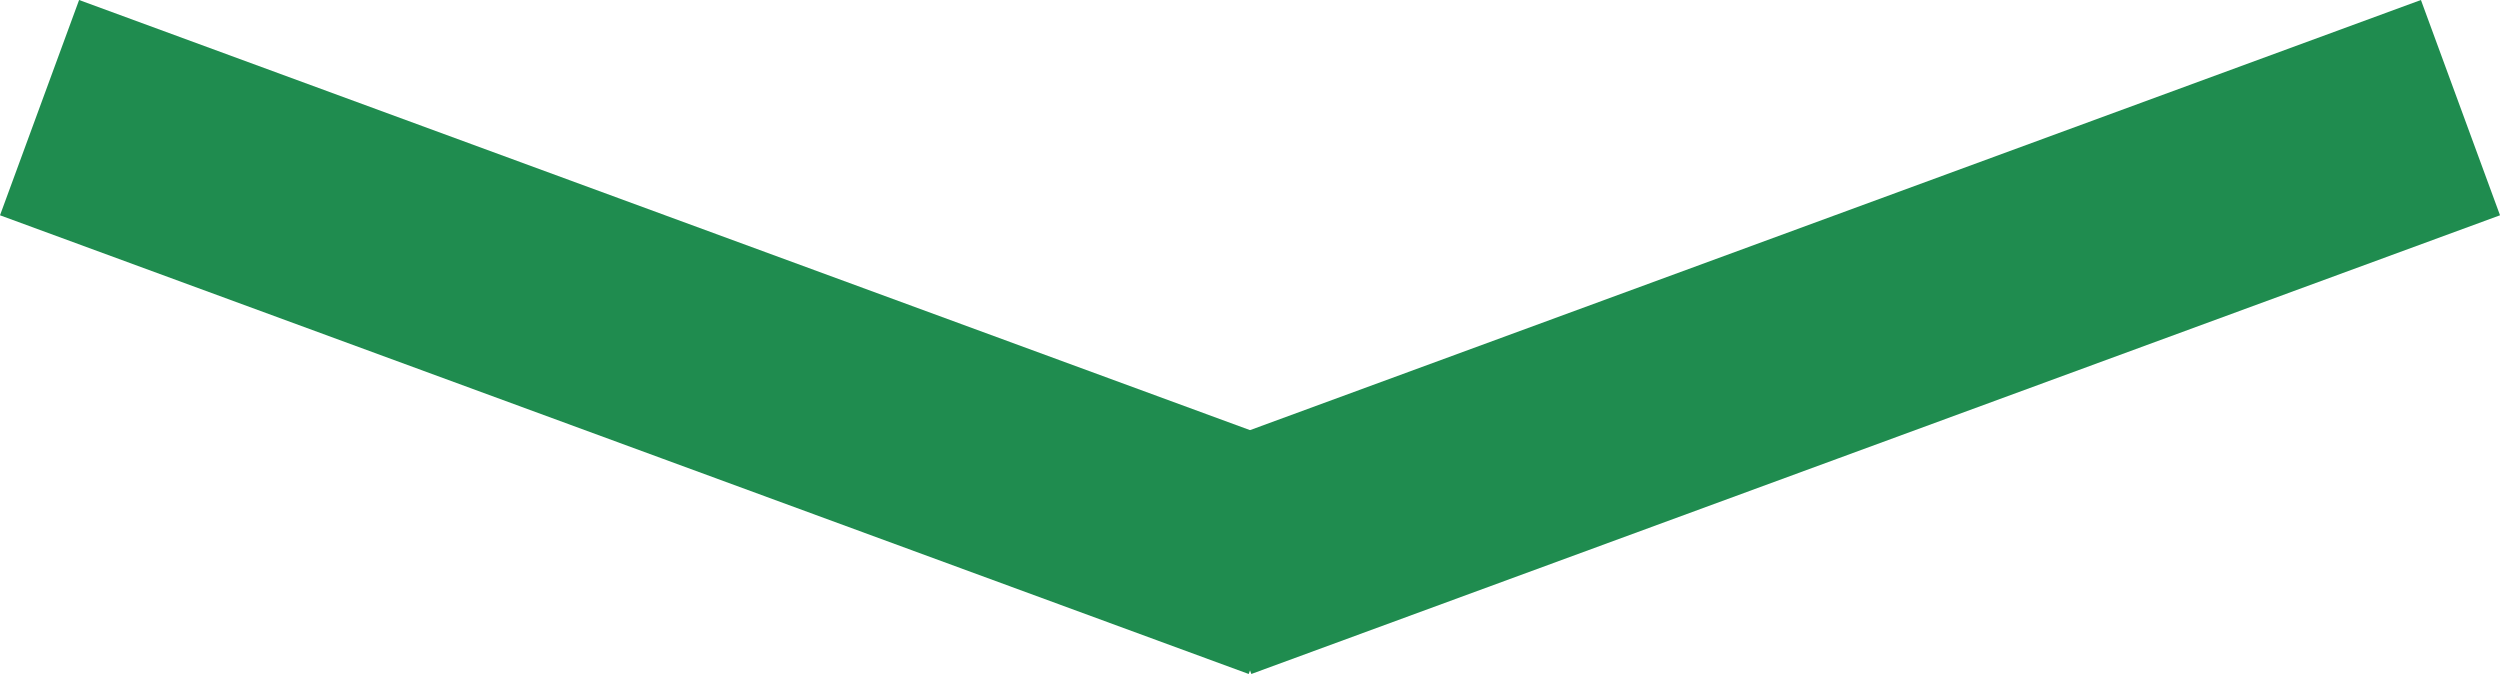
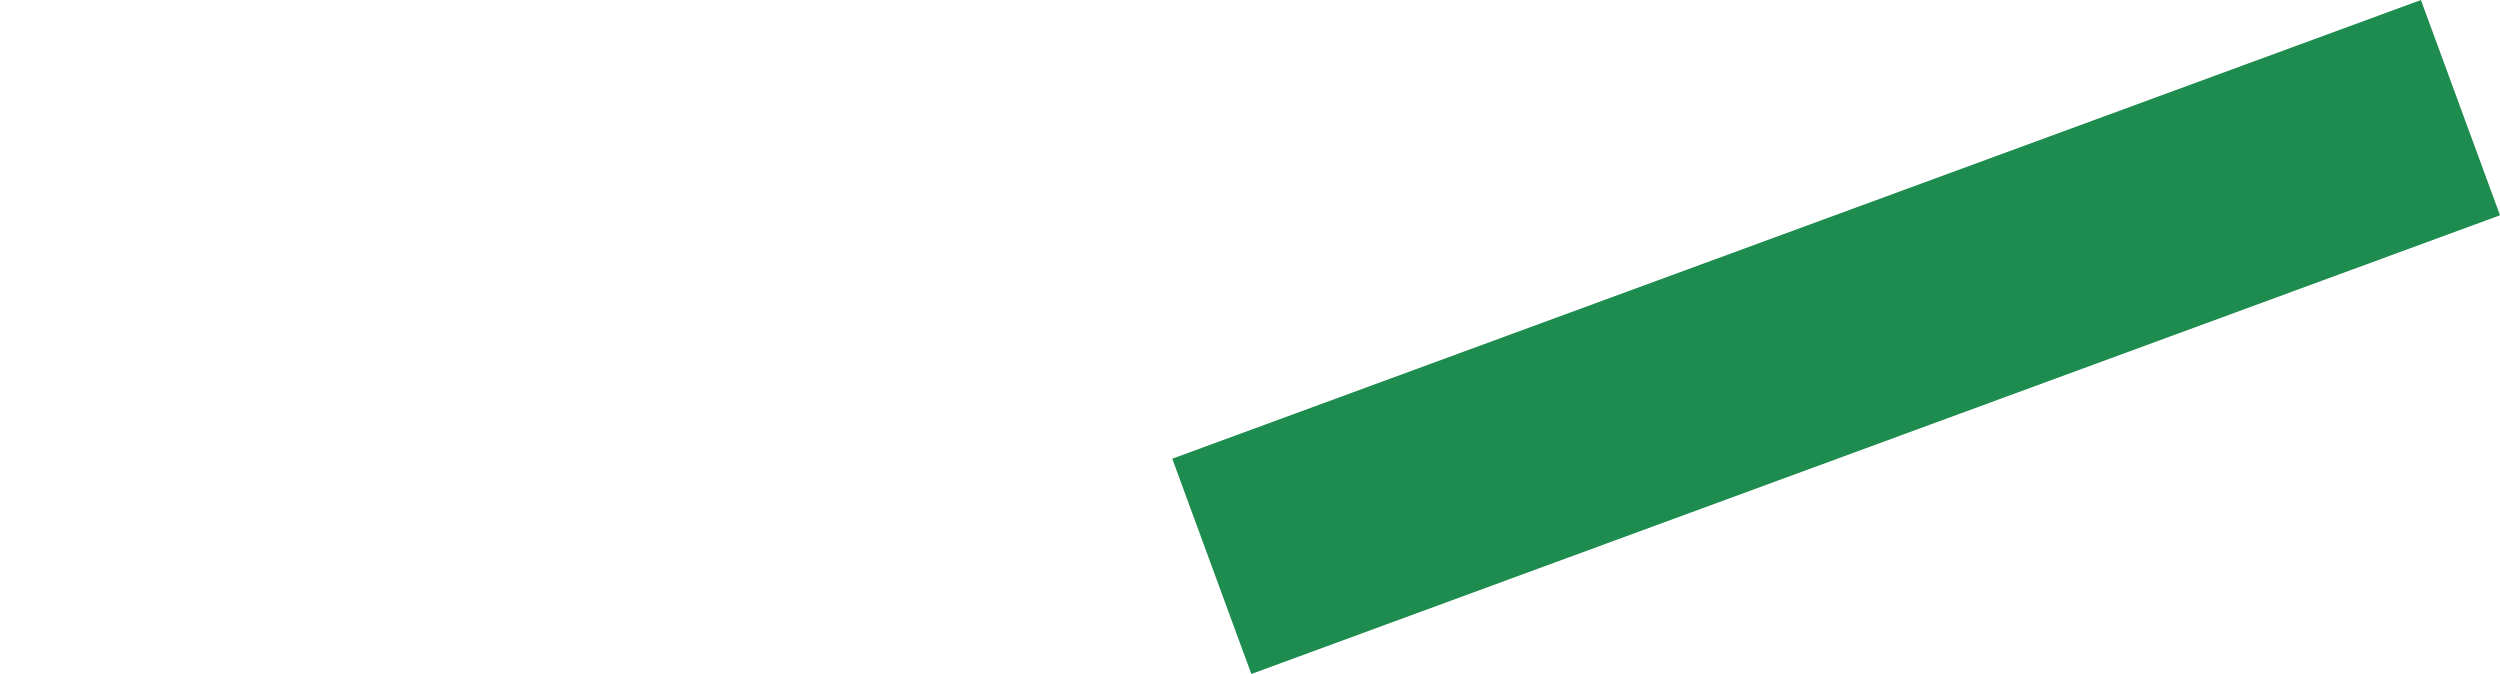
<svg xmlns="http://www.w3.org/2000/svg" width="98.103" height="26.448" viewBox="0 0 98.103 26.448">
  <g id="Group_104" data-name="Group 104" transform="translate(-332.448 -910.776)">
-     <path id="Path_11414" data-name="Path 11414" d="M0,0,49,18" transform="translate(334 915)" fill="none" stroke="#1f8c4f" stroke-width="9" />
    <line id="Line_13" data-name="Line 13" x1="49" y2="18" transform="translate(380 915)" fill="none" stroke="#1f8c4f" stroke-width="9" />
  </g>
</svg>